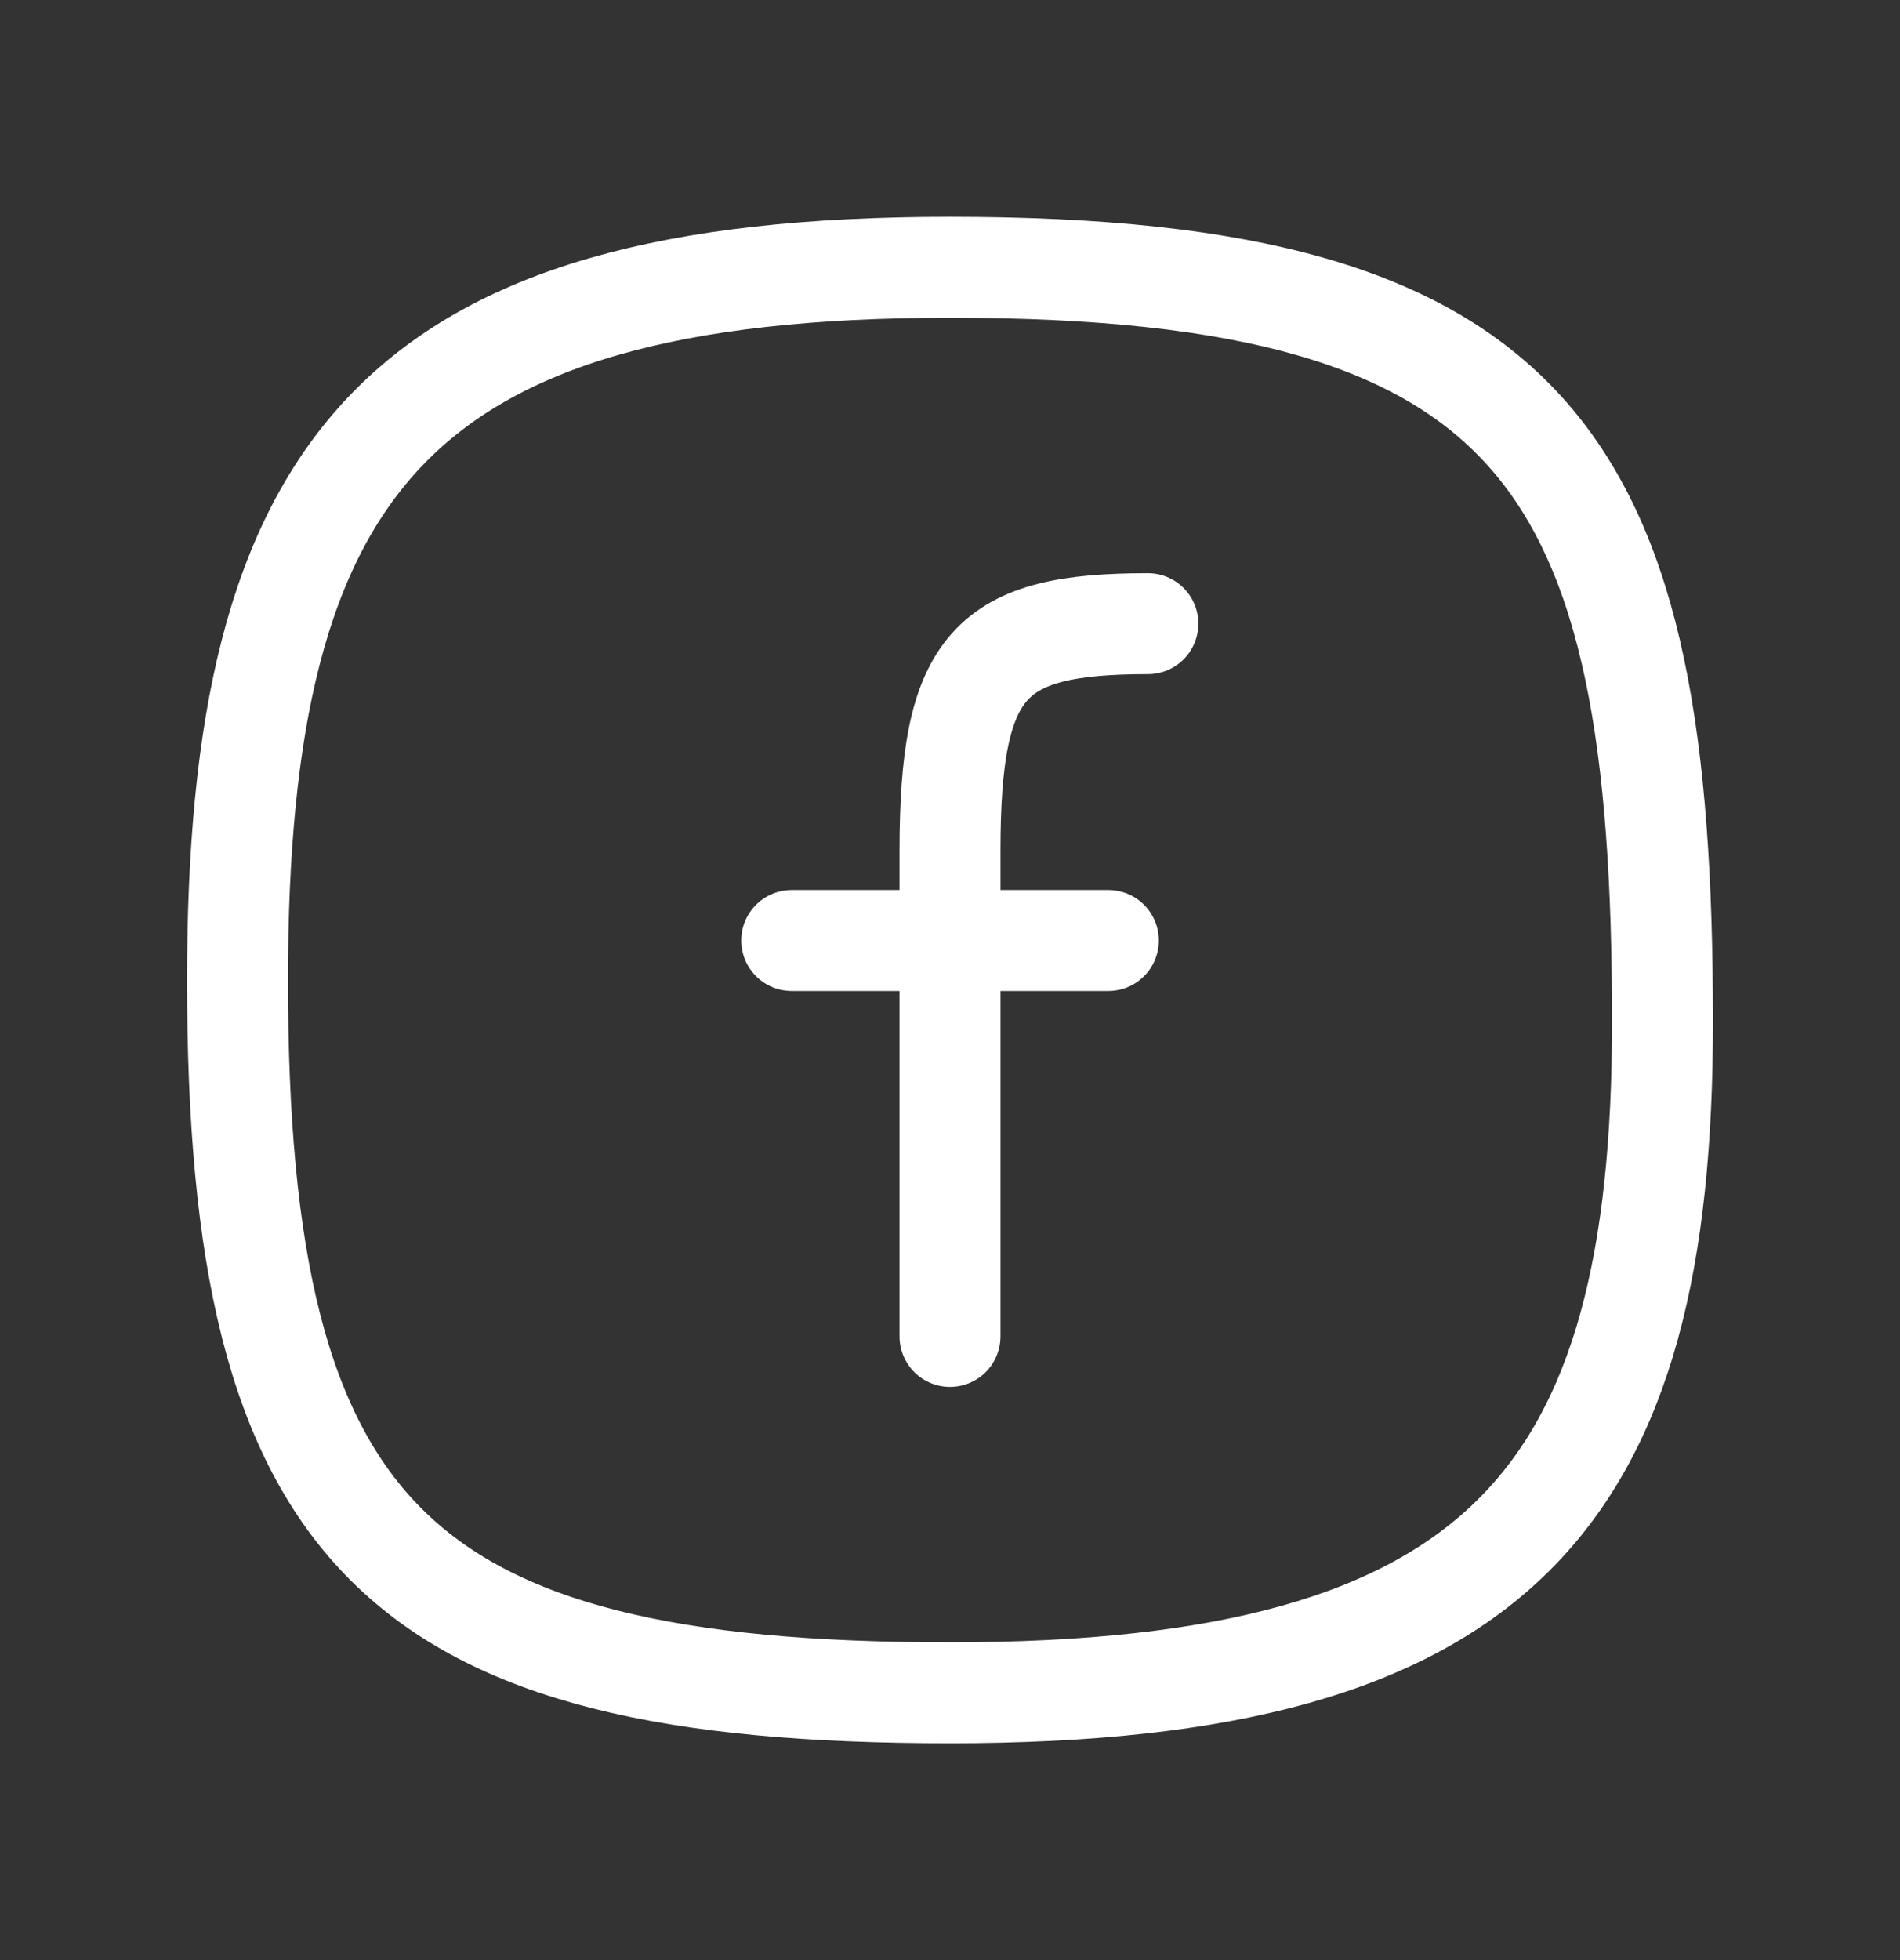
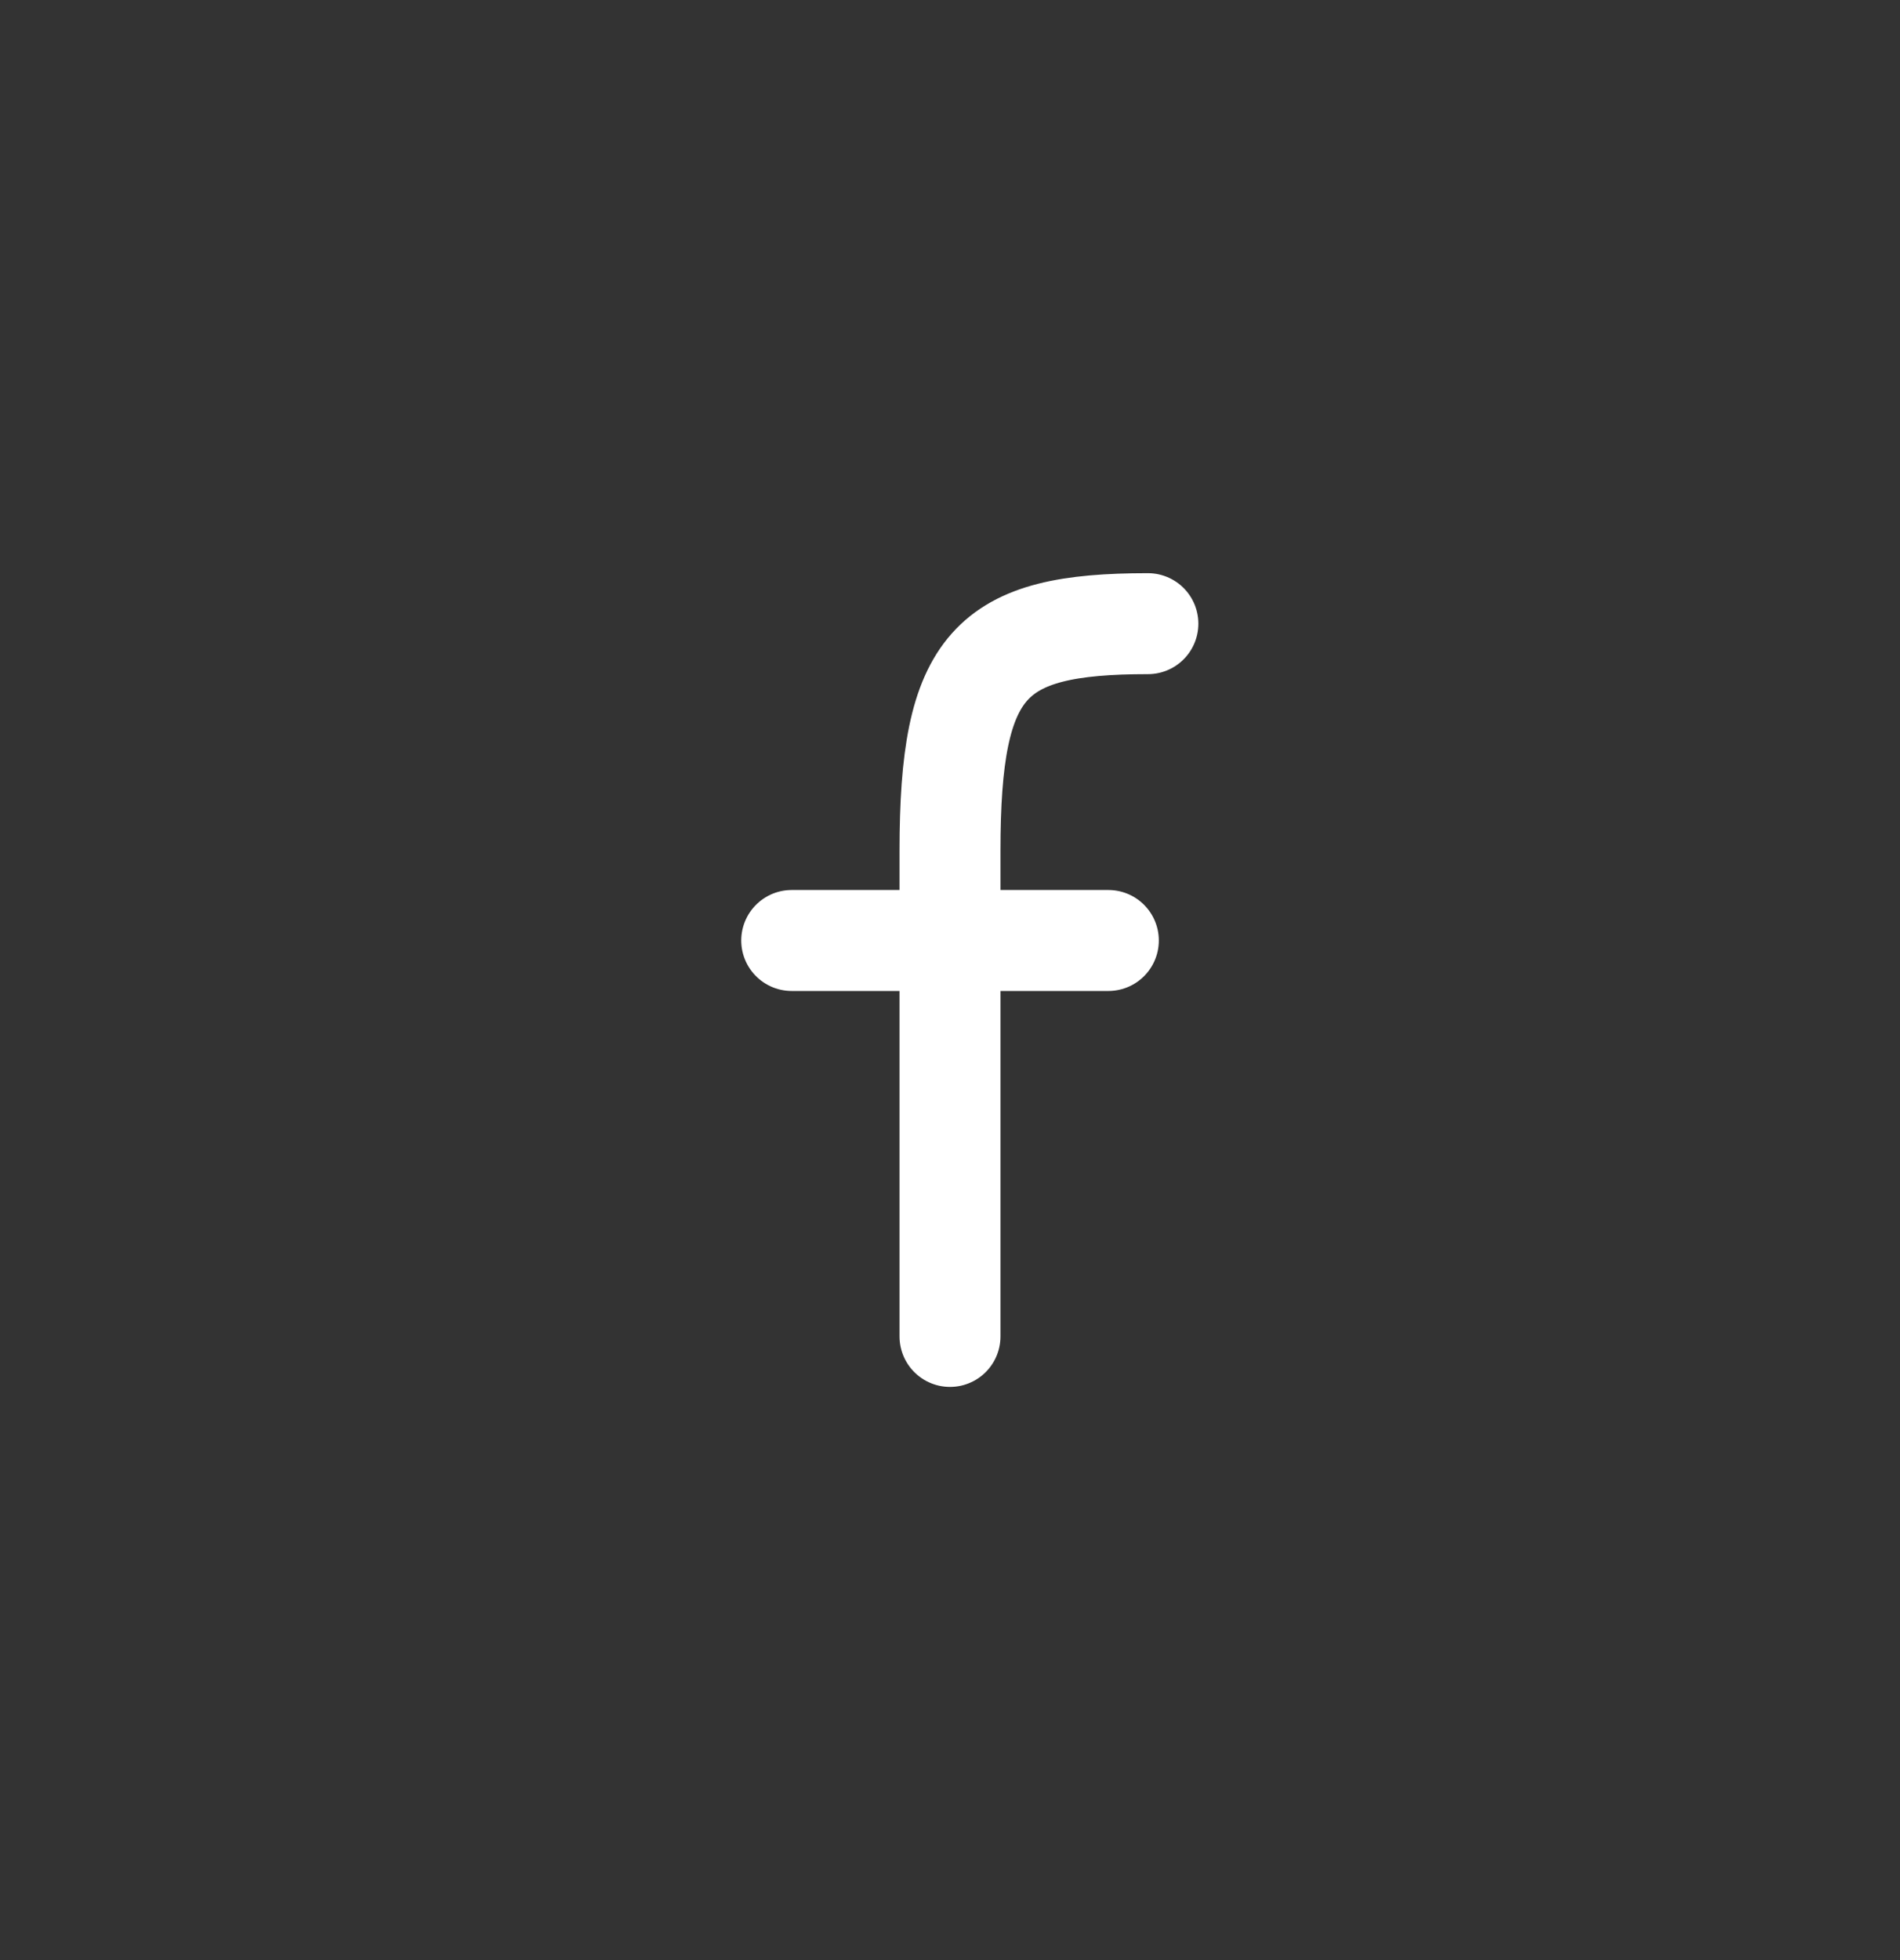
<svg xmlns="http://www.w3.org/2000/svg" width="32" height="33" viewBox="0 0 32 33" fill="none">
  <rect x="0" y="0" width="32" height="33" fill="#333333" stroke="none" />
-   <path d="M28 17.206C28 25.167 25.333 28.5 16 28.5C6.667 28.5 4 25.833 4 16.5C4 7.833 6.667 4.5 16 4.5C26 4.5 28 7.833 28 17.206Z" stroke="white" stroke-width="1.7" stroke-linecap="round" stroke-linejoin="round" />
  <path d="M13.334 15.834H18.667" stroke="white" stroke-width="1.7" stroke-linecap="round" stroke-linejoin="round" />
  <path d="M16 22.5C16 22.5 16 17.485 16 14.326C16 11.167 16.667 10.5 19.333 10.5" stroke="white" stroke-width="1.7" stroke-linecap="round" stroke-linejoin="round" />
</svg>